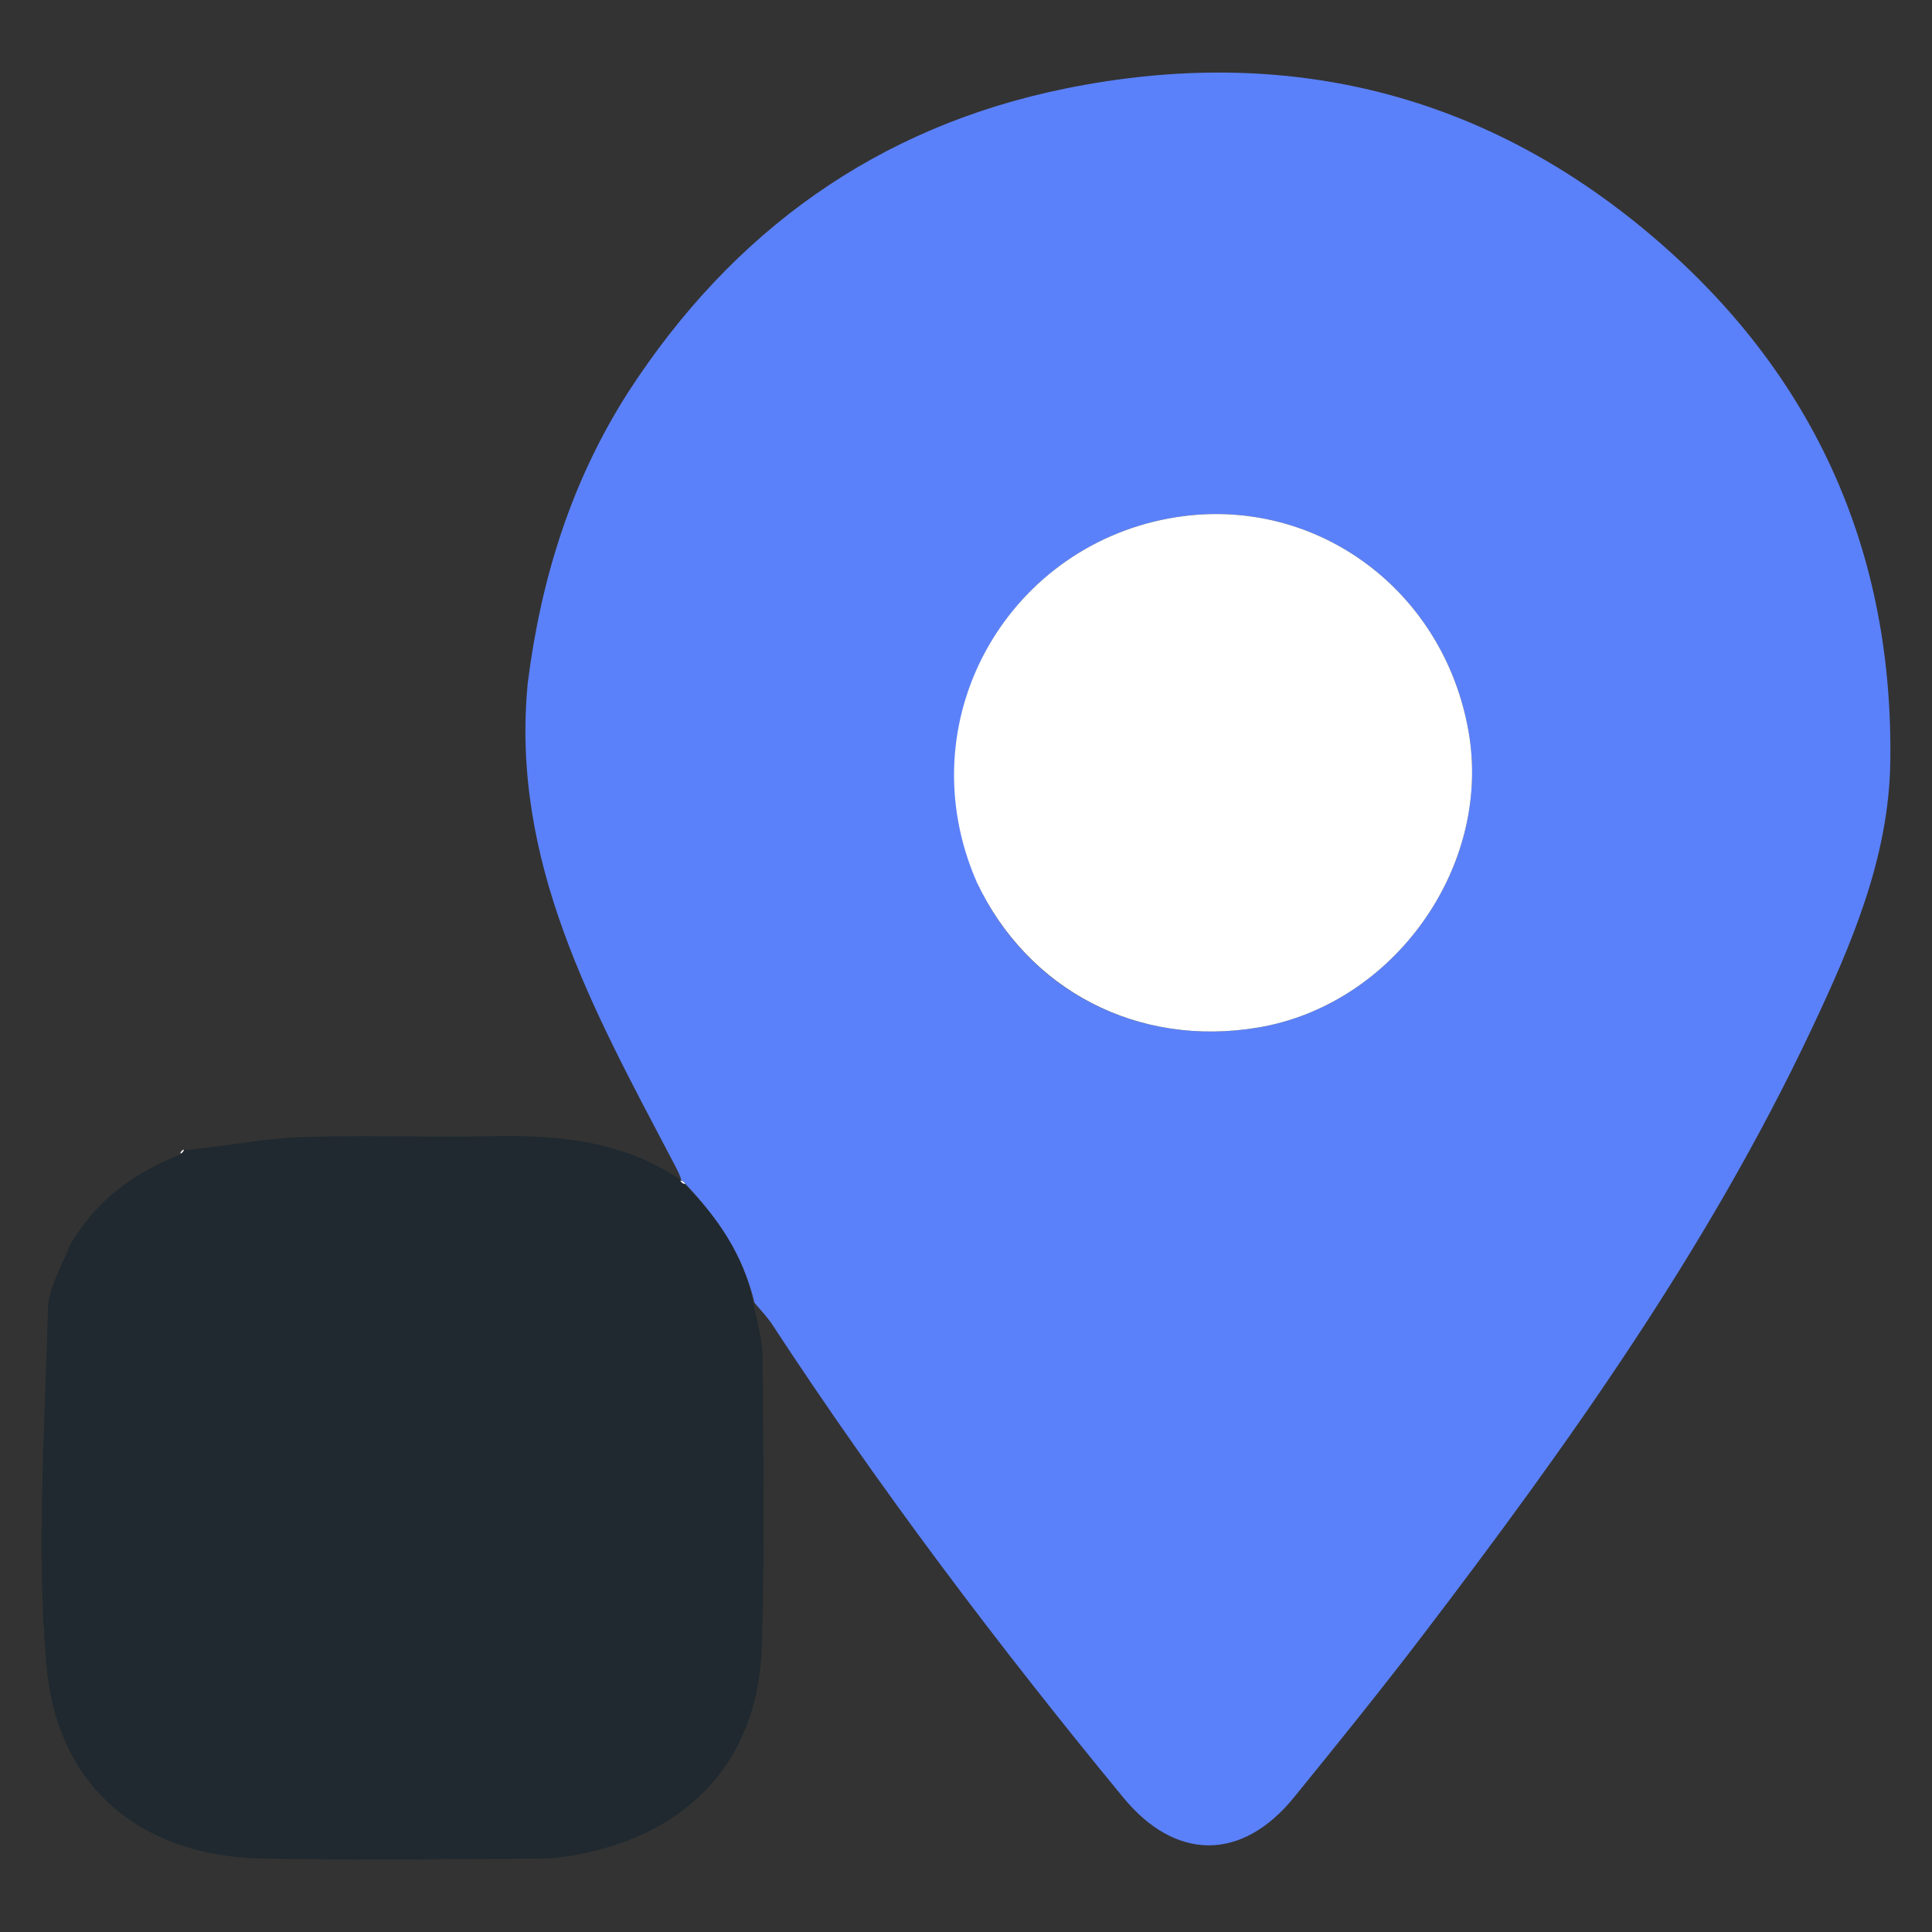
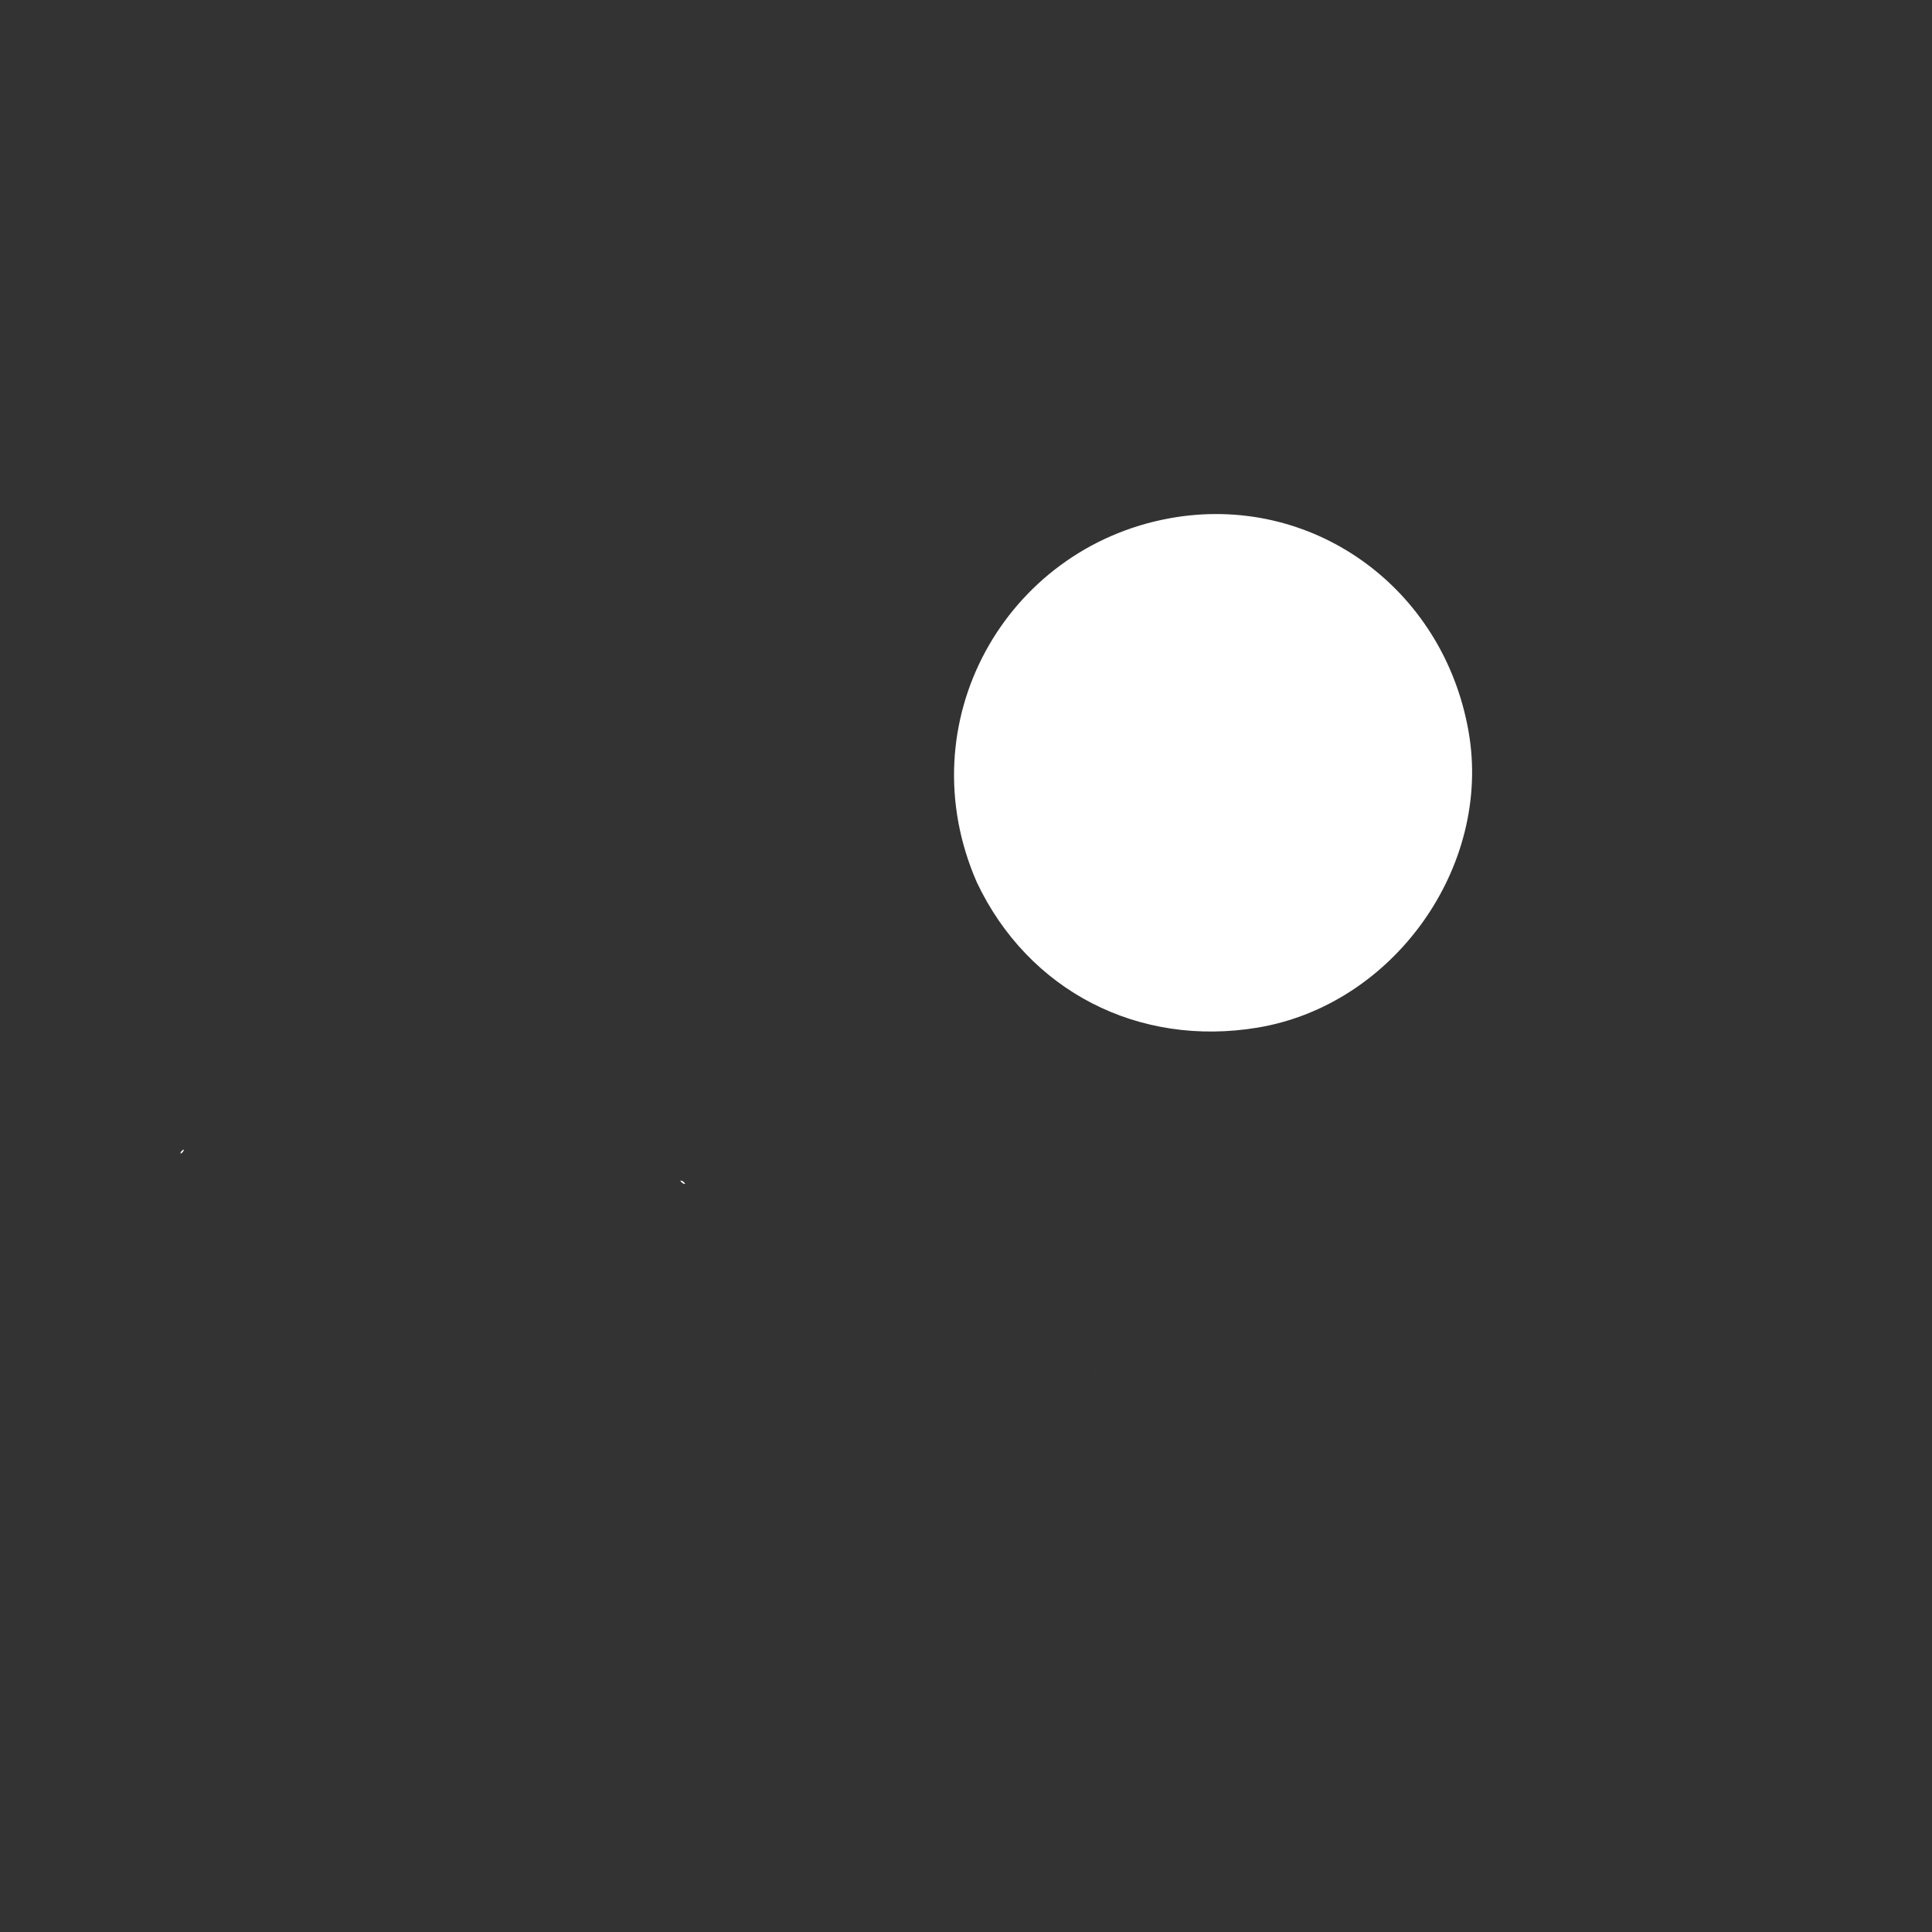
<svg xmlns="http://www.w3.org/2000/svg" xmlns:ns1="http://sodipodi.sourceforge.net/DTD/sodipodi-0.dtd" xmlns:ns2="http://www.inkscape.org/namespaces/inkscape" id="Layer_1" x="0px" y="0px" width="512" viewBox="0 0 512 512" xml:space="preserve" ns1:docname="sledzenie zasobow.svg" ns2:version="1.2.2 (732a01da63, 2022-12-09)" height="512">
  <rect x="0" y="0" width="512" height="512" fill="#333333" stroke="none" />
  <defs id="defs5412" />
  <path fill="#fefeff" opacity="1" stroke="none" d="m 290.003,363.008 c 0.107,0.031 0.197,0.041 0.118,-0.006 -0.17,-0.056 -0.134,-0.015 -0.118,0.006 z" id="path5387" />
  <g id="g7189" transform="translate(0.513,-1.868)">
-     <path fill="#65B301" opacity="1" stroke="none" d="m 139.355,182.791 c 3.485,-27.405 11.448,-53.263 26.565,-76.919 27.692,-42.797 66.194,-70.407 115.792,-80.515 58.647,-11.952 111.992,1.158 157.441,40.662 41.657,36.208 62.174,82.727 61.275,137.984 -0.411,25.275 -10.334,48.302 -20.945,70.771 -27.254,57.709 -64.03,109.37 -102.522,159.886 -11.242,14.754 -22.9,29.197 -34.607,43.588 -13.719,16.865 -31.289,16.875 -45.171,0.004 -33.108,-40.24 -64.498,-81.764 -93.056,-125.387 -1.195,-1.825 -2.72,-3.433 -4.702,-5.764 -3.009,-12.803 -9.764,-22.466 -18.336,-31.53 -0.514,-0.658 -0.93,-0.924 -1.277,-1.181 0.069,0.008 0.064,0.146 0.099,-0.346 -0.823,-2.054 -1.705,-3.602 -2.534,-5.178 C 156.575,269.292 134.739,230.03 139.355,182.791 m 119.284,53.386 c 13.398,28.327 42.548,43.275 74.138,38.018 36.044,-5.998 62.169,-42.651 55.903,-78.434 -6.729,-38.427 -41.83,-63.413 -79.332,-56.524 -43.388,7.97 -69.554,54.041 -50.709,96.94 z" id="path5377" style="fill:#5b81fa;fill-opacity:1;stroke-width:1.342" />
-     <path fill="#1f292f" opacity="1" stroke="none" d="m 181.186,315.964 c 8.475,8.67 15.229,18.334 17.838,30.782 1.022,5.087 2.5,9.903 2.536,14.729 0.193,25.458 0.548,50.933 -0.161,76.374 -0.806,28.92 -17.522,48.423 -45.719,54.844 -4.11,0.936 -8.368,1.68 -12.563,1.707 -24.791,0.157 -49.59,0.451 -74.373,-0.019 -31.492,-0.597 -54.073,-18.63 -56.915,-50.886 -2.766,-31.389 -0.41,-63.26 0.368,-94.903 0.135,-5.476 3.602,-10.87 5.843,-16.807 6.81,-11.569 16.412,-18.874 28.988,-23.861 1.009,-0.727 1.225,-1.13 1.442,-1.534 0,0 -0.132,-0.005 0.406,0.267 10.448,-1.02 20.33,-3.068 30.273,-3.435 16.74,-0.618 33.526,0.126 50.28,-0.25 17.867,-0.401 35.117,1.209 50.446,11.564 0,0 0.004,-0.138 -0.044,0.26 0.419,0.655 0.887,0.911 1.354,1.167 z" id="path5379" style="stroke-width:1.342" />
+     <path fill="#1f292f" opacity="1" stroke="none" d="m 181.186,315.964 z" id="path5379" style="stroke-width:1.342" />
    <path fill="#fbfcfc" opacity="1" stroke="none" d="m 48.13,306.475 c 0.123,0.318 -0.094,0.722 -0.748,1.136 -0.156,-0.343 0.126,-0.697 0.748,-1.136 z" id="path5389" style="stroke-width:1.342" />
    <path fill="#fefffe" opacity="1" stroke="none" d="m 258.378,235.737 c -18.584,-42.459 7.582,-88.53 50.97,-96.5 37.503,-6.889 72.604,18.098 79.332,56.524 6.266,35.783 -19.858,72.436 -55.903,78.434 -31.59,5.257 -60.74,-9.691 -74.4,-38.459 z" id="path5391" style="stroke-width:1.342" />
    <path fill="#fbfcfc" opacity="1" stroke="none" d="m 181.088,315.571 c -0.37,0.136 -0.837,-0.12 -1.325,-0.783 0.395,-0.141 0.811,0.125 1.325,0.783 z" id="path5393" style="stroke-width:1.342" />
  </g>
</svg>